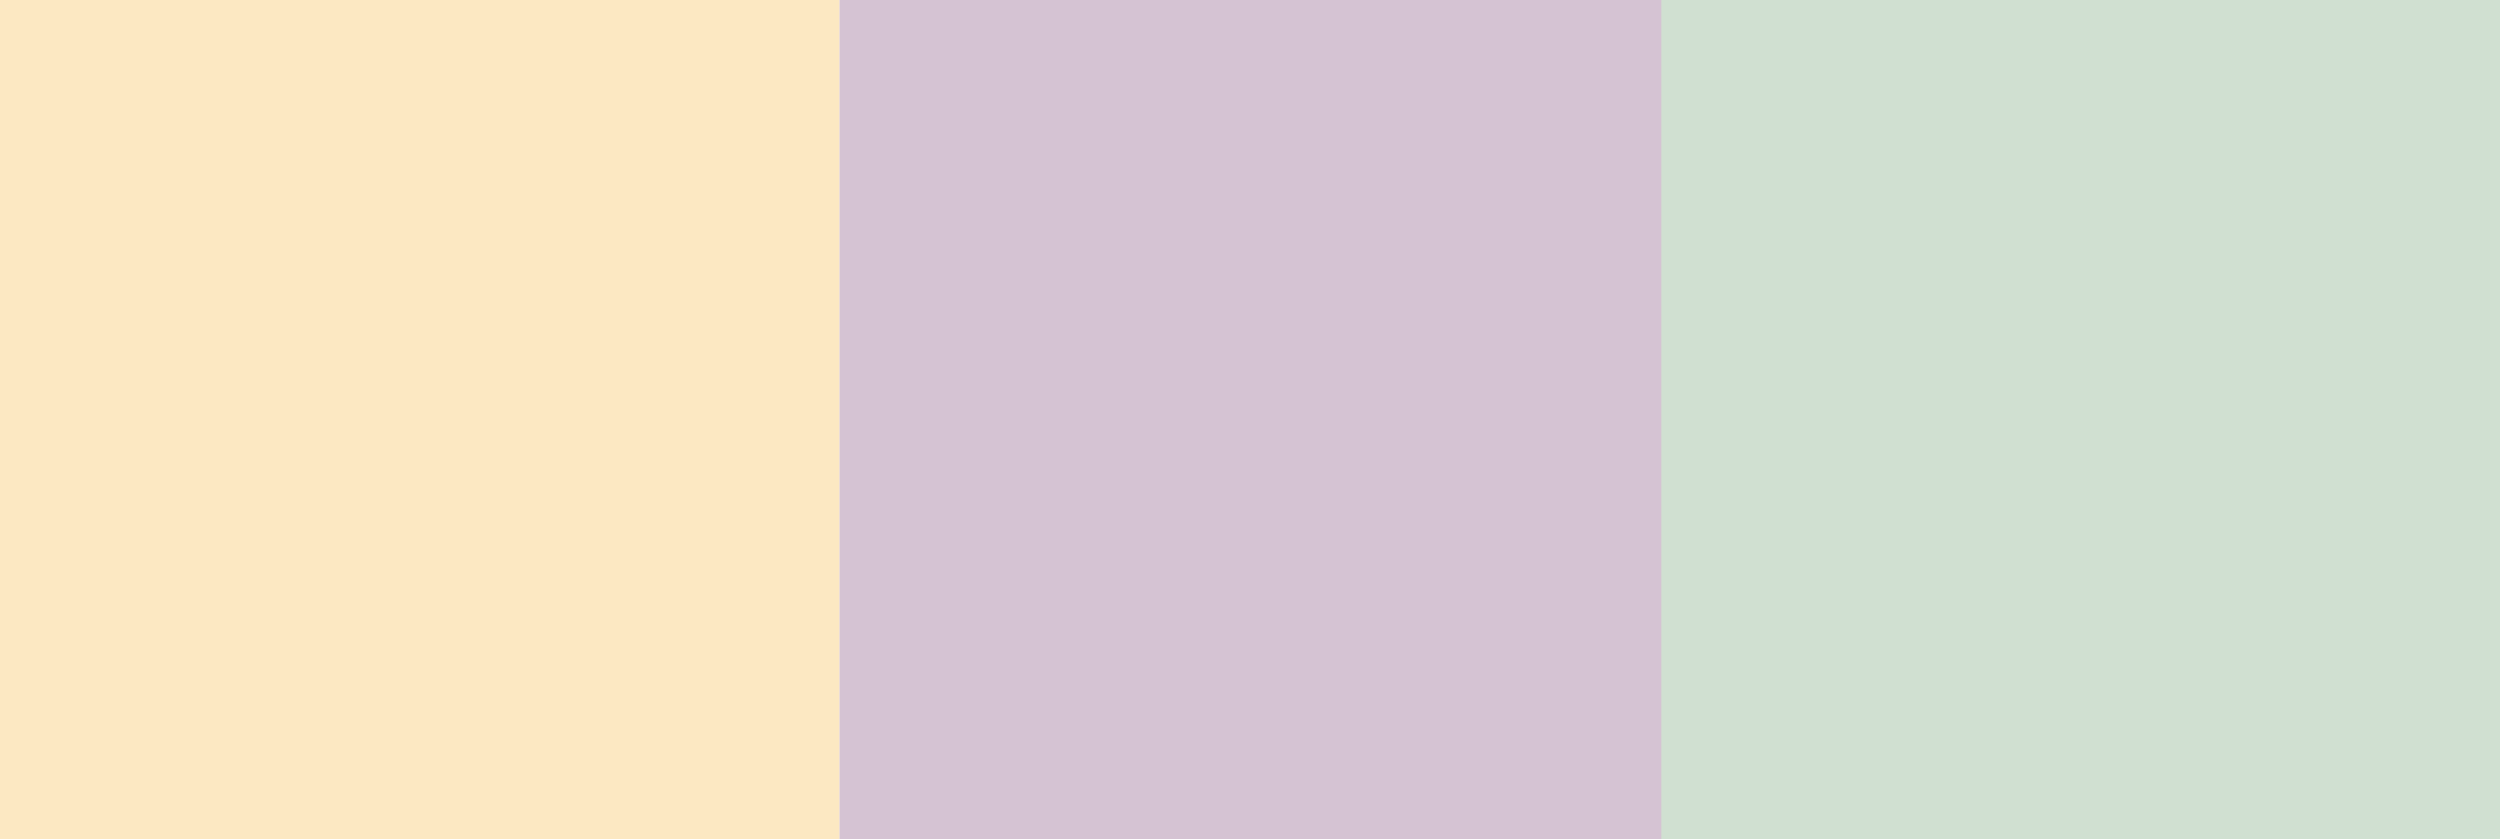
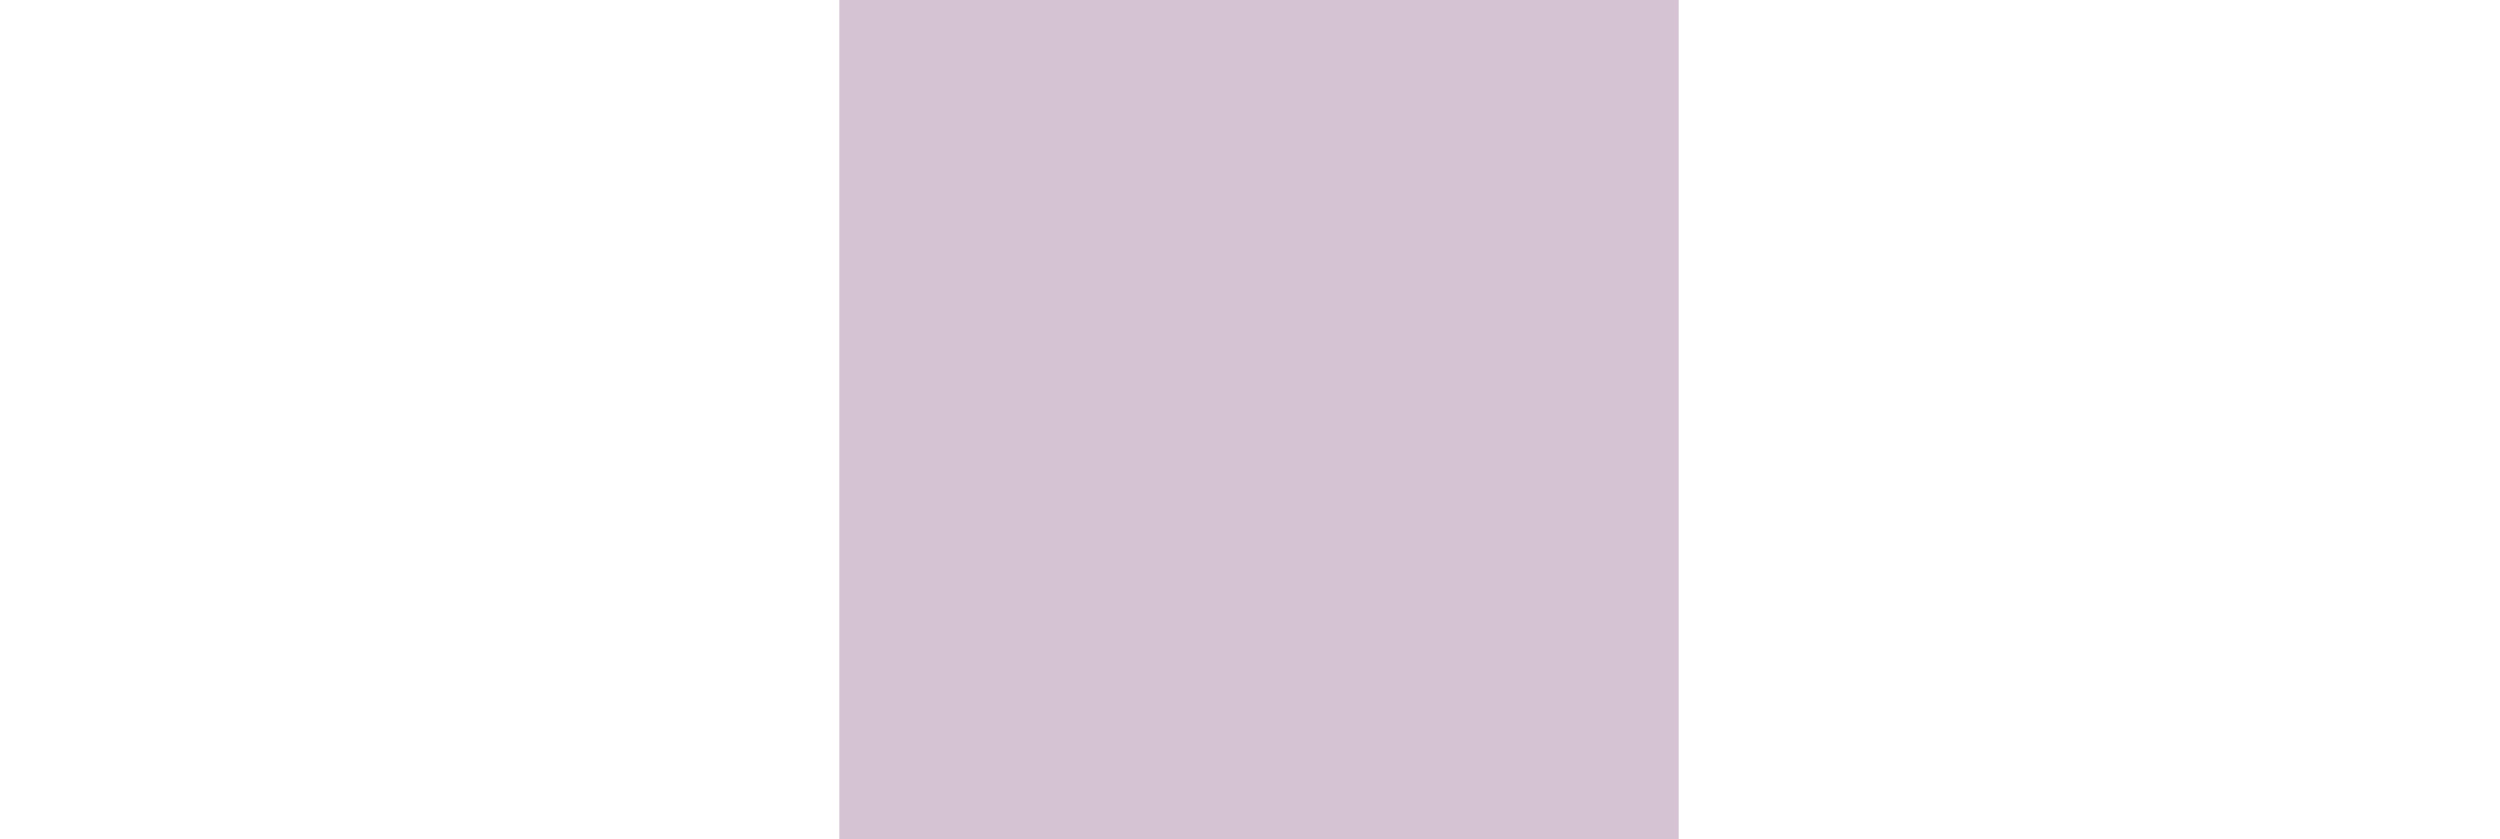
<svg xmlns="http://www.w3.org/2000/svg" id="Layer_1" data-name="Layer 1" width="36.1" height="12.12" viewBox="0 0 36.1 12.12">
  <defs>
    <style>.cls-1{fill:#d5c3d3;}.cls-2{fill:#fce8c2;}.cls-3{fill:#d0e0d1;}</style>
  </defs>
  <title>PISA2018-Infographic</title>
  <rect class="cls-1" x="12.12" width="12.12" height="12.12" />
-   <rect class="cls-2" width="12.12" height="12.12" />
-   <rect class="cls-3" x="23.99" width="12.12" height="12.12" />
</svg>